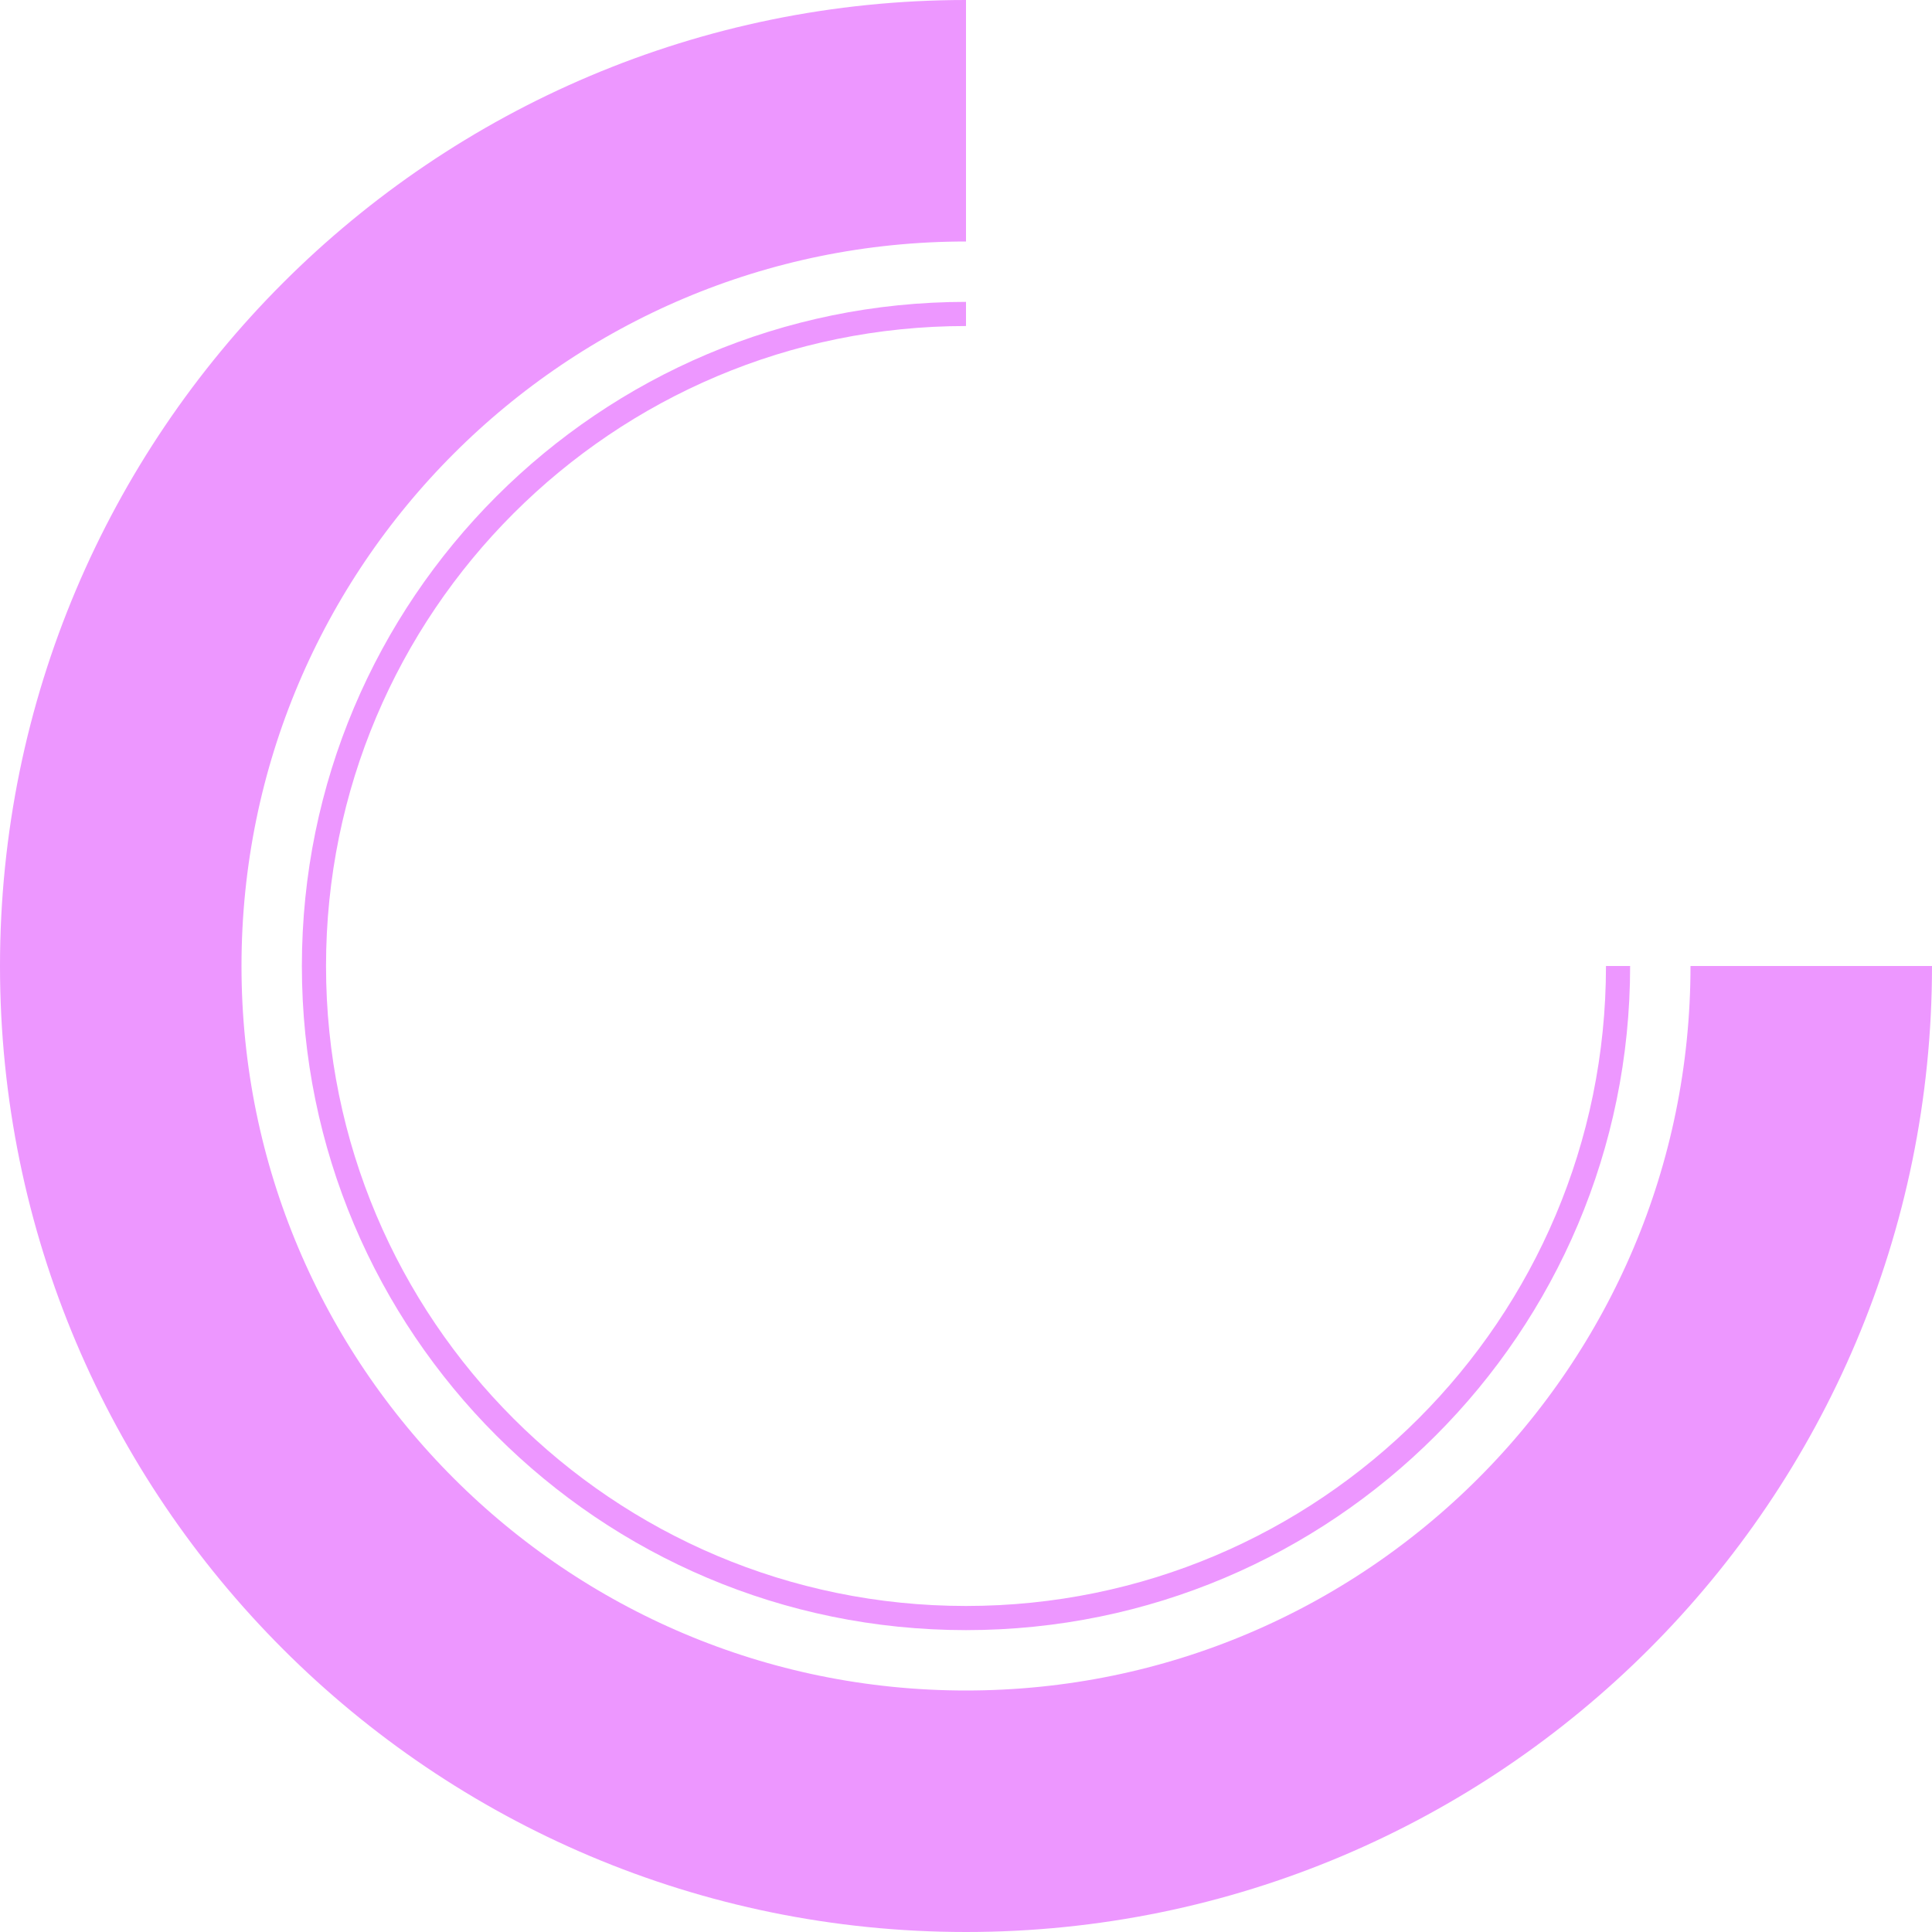
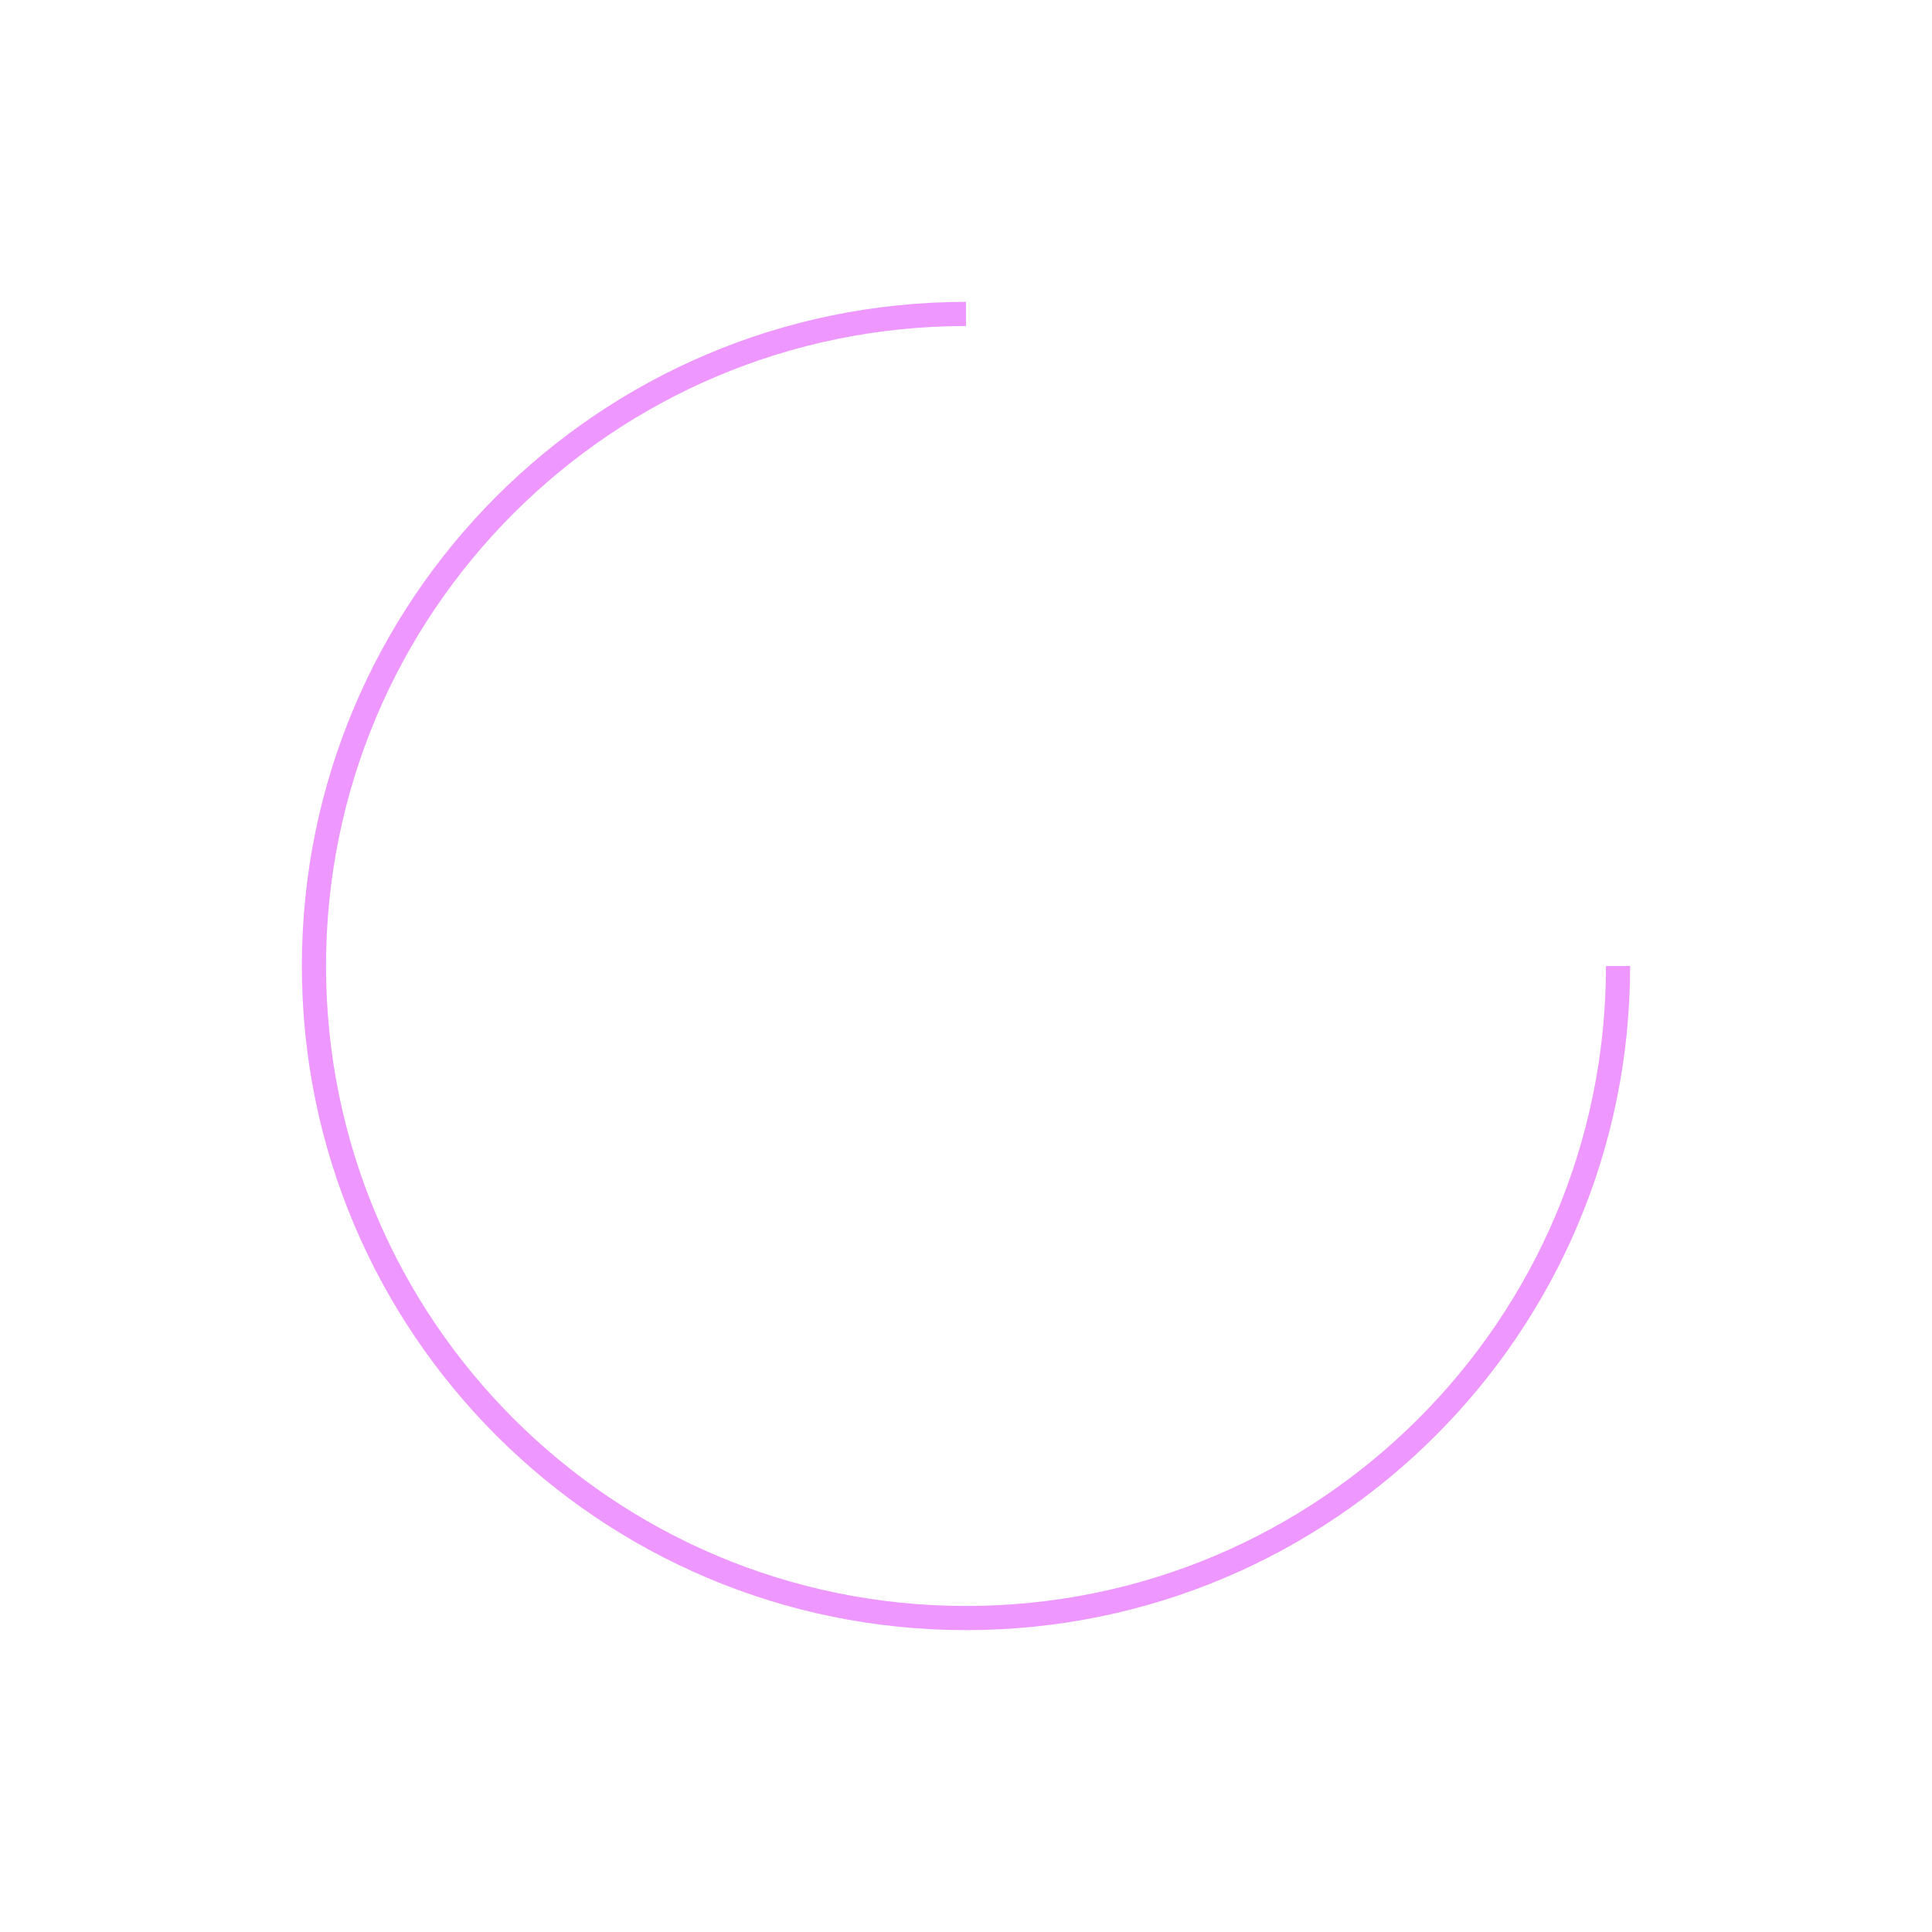
<svg xmlns="http://www.w3.org/2000/svg" width="80px" height="80px" viewBox="0 0 80 80" version="1.1">
  <title>编组 14</title>
  <g id="页面1" stroke="none" stroke-width="1" fill="none" fill-rule="evenodd">
    <g id="杭州萧山国际机场运营分析平台" transform="translate(-2167, -982)" stroke="#ED97FF">
      <g id="编组-14" transform="translate(2172, 987)">
        <path d="M35,8 C20.088,8 8,20.088 8,35 C8,49.912 20.088,62 35,62 C49.912,62 62,49.912 62,35" id="路径" />
-         <path d="M35,0 C15.67,0 0,15.67 0,35 C0,54.33 15.67,70 35,70 L35,70 C54.33,70 70,54.33 70,35" id="路径" stroke-width="10" />
      </g>
    </g>
  </g>
</svg>